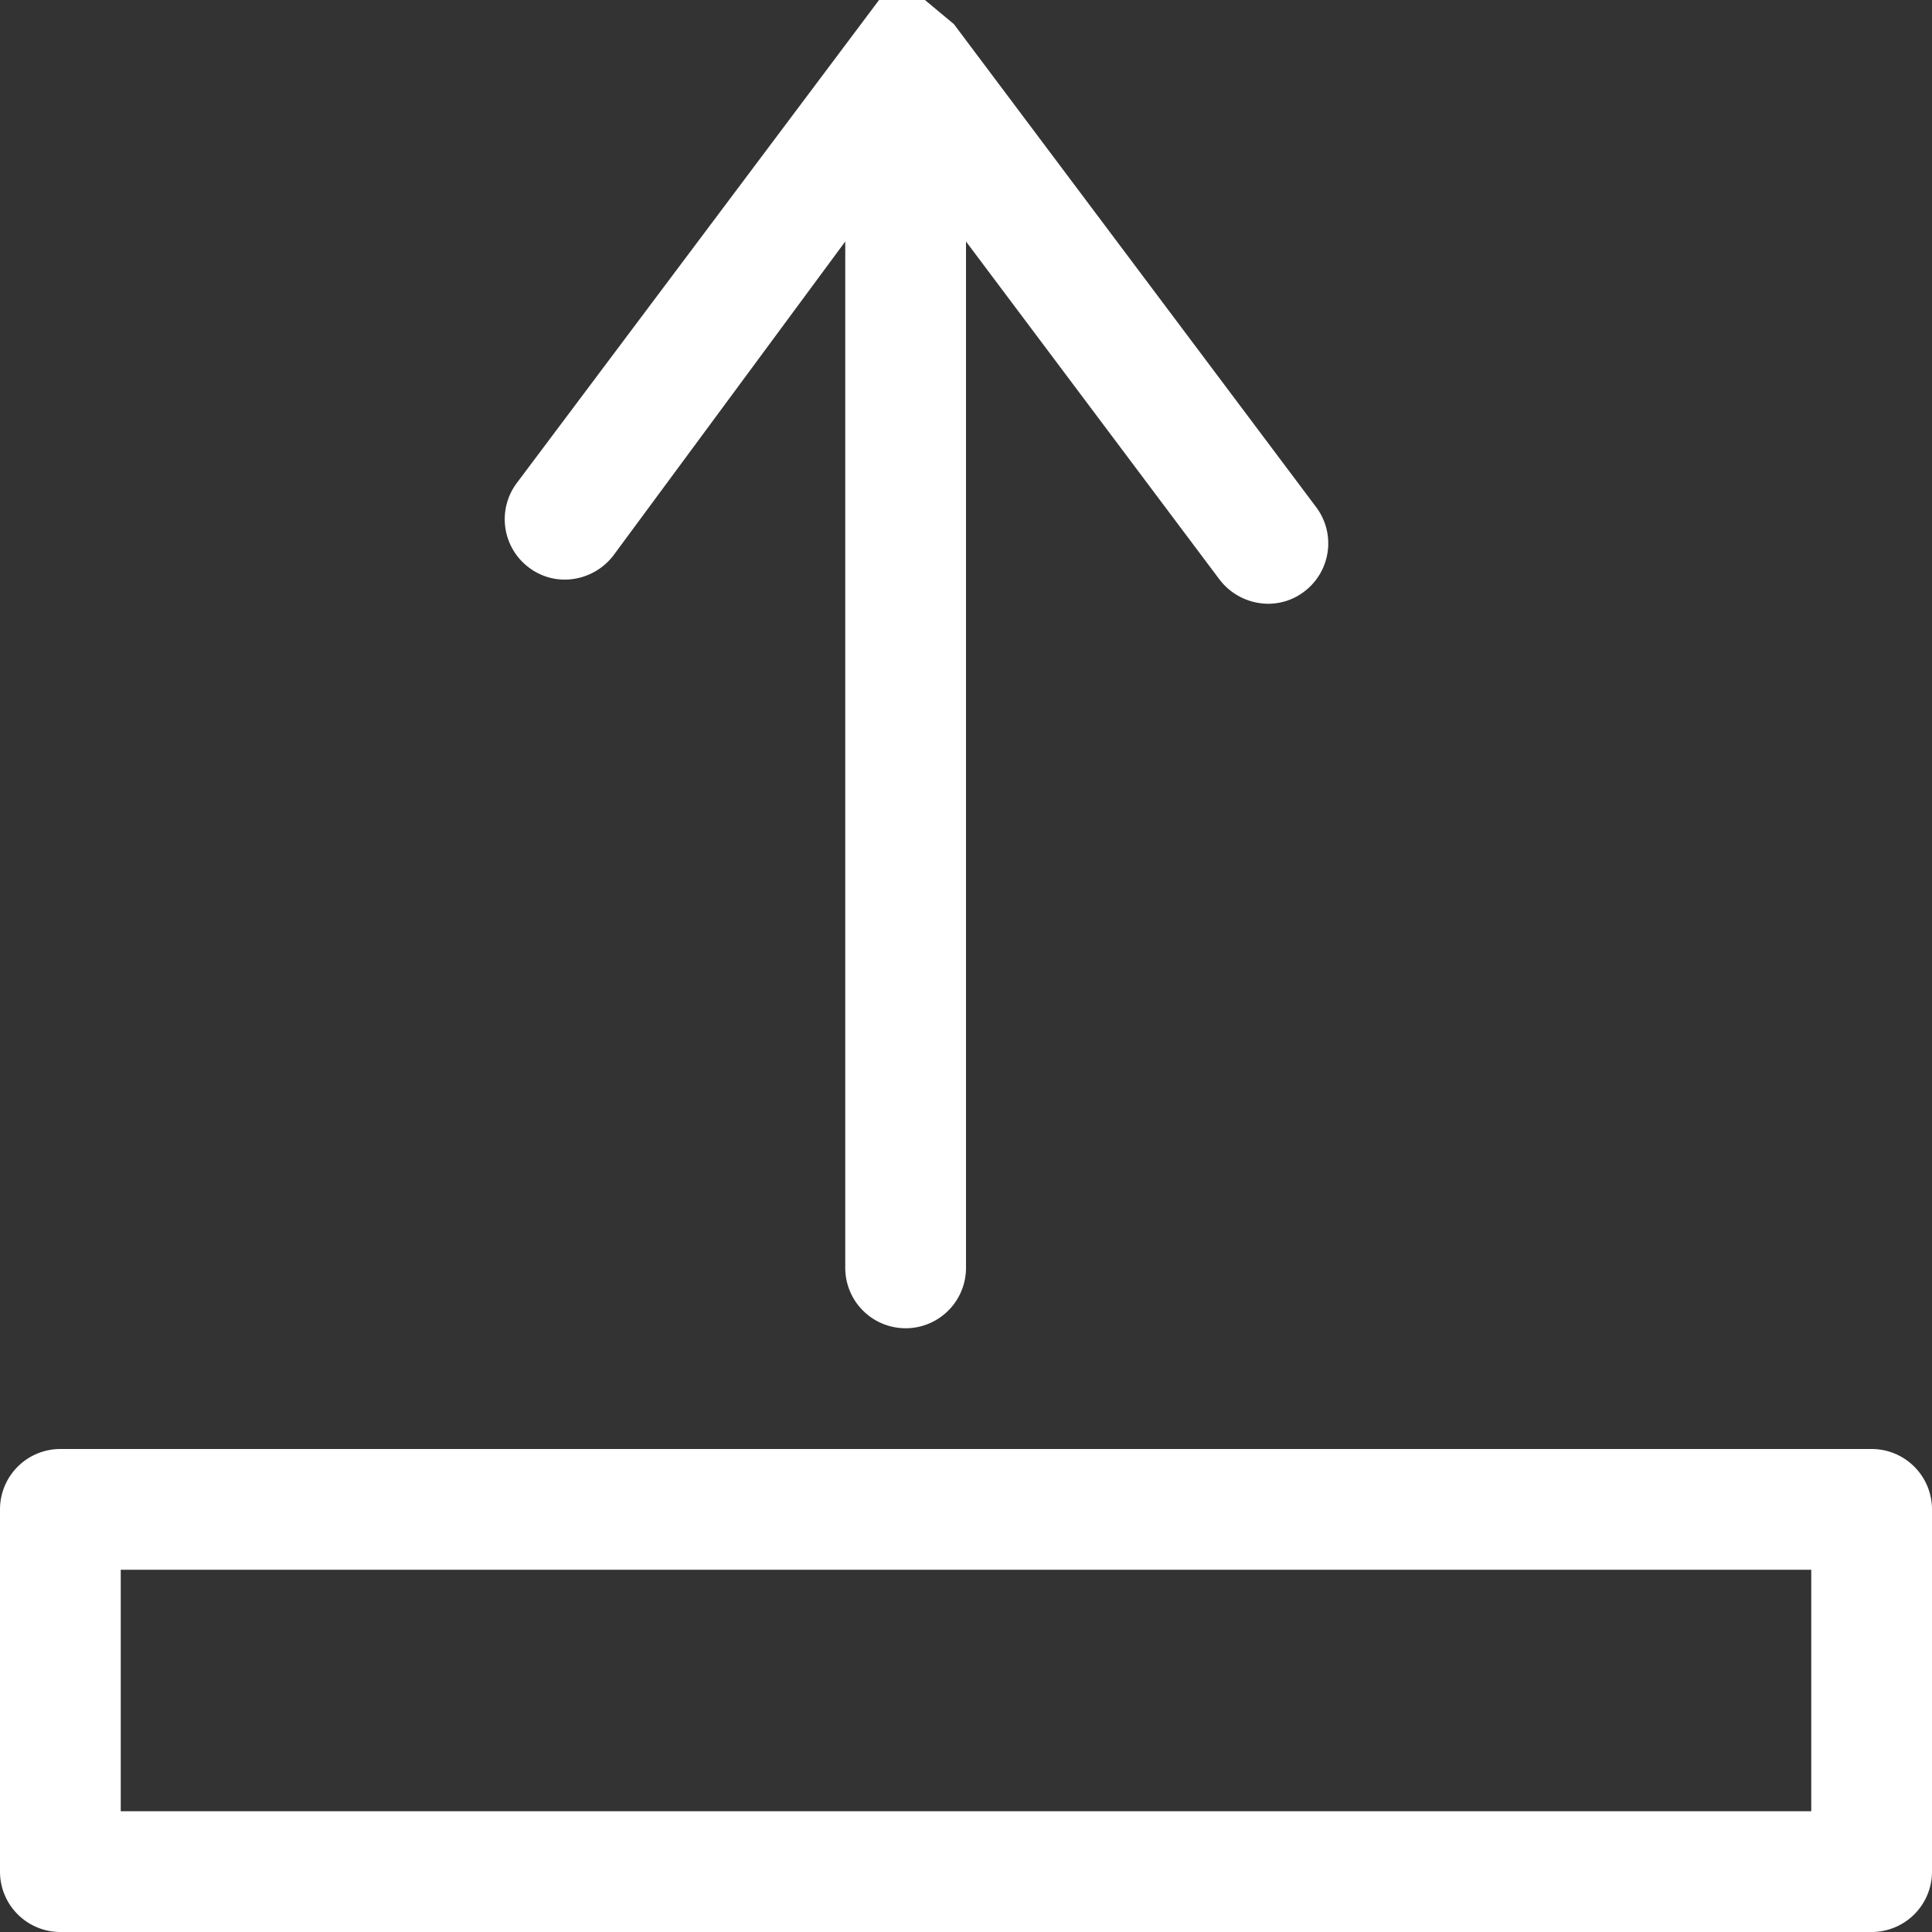
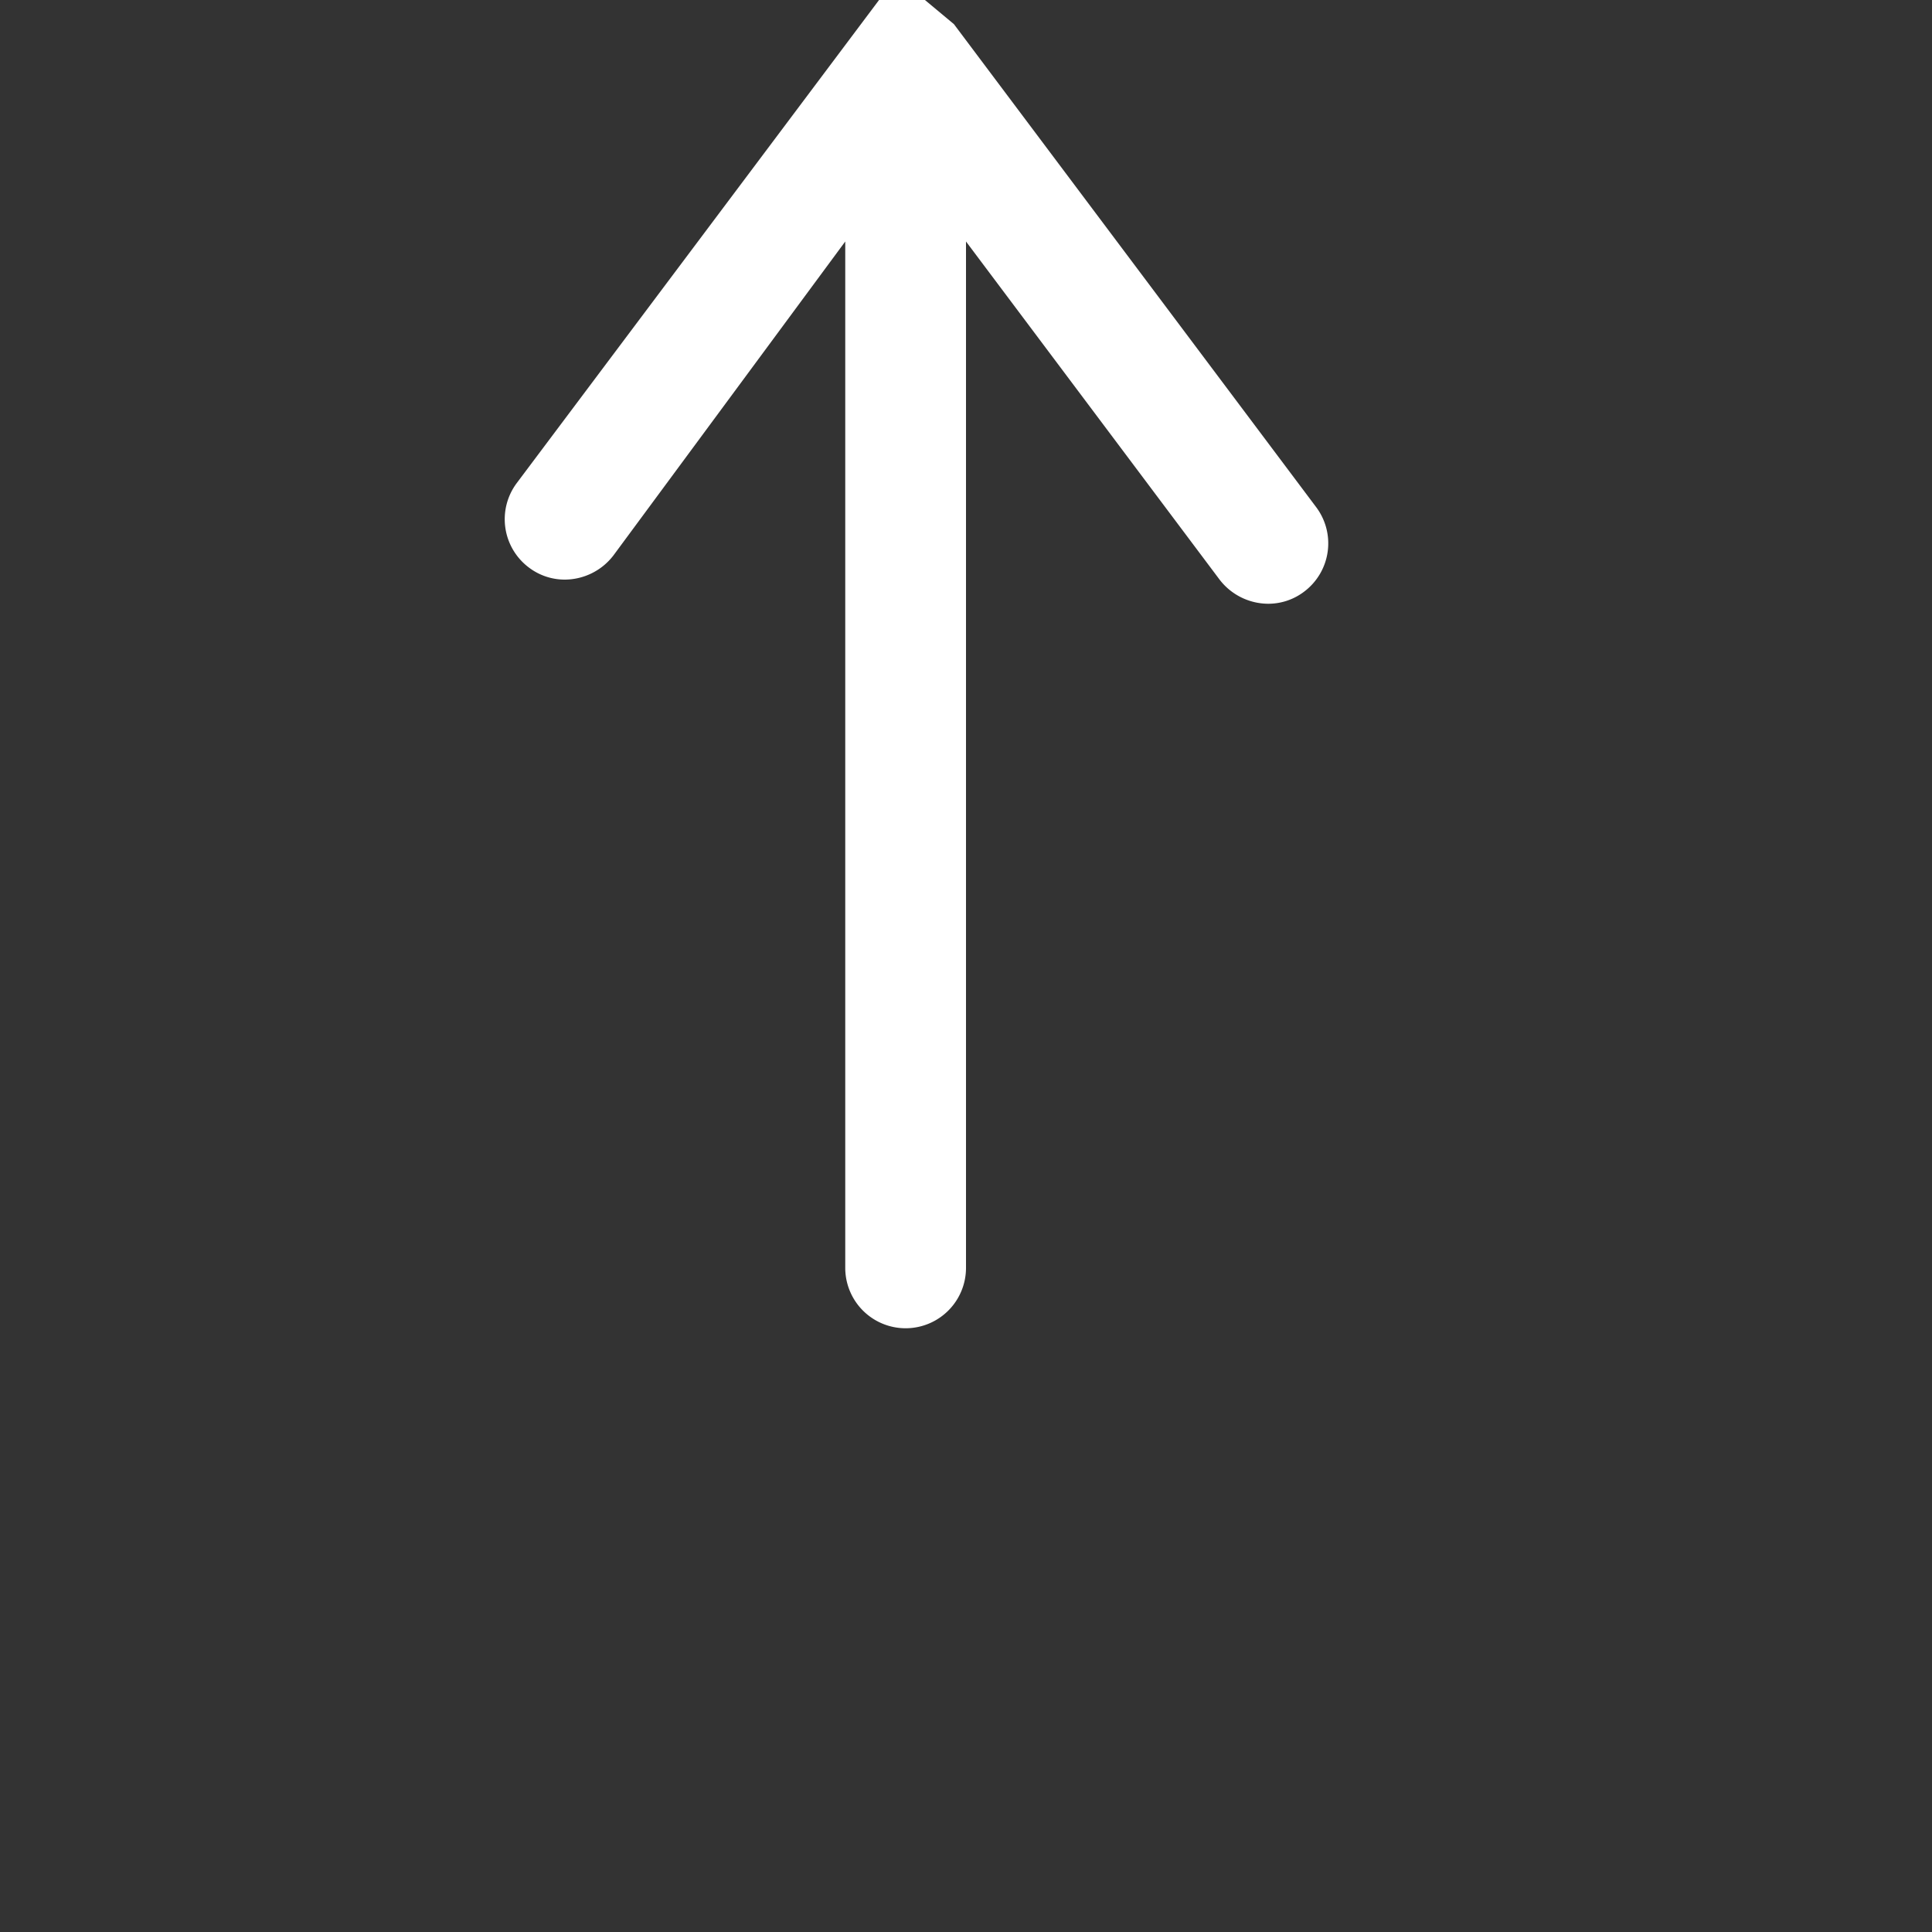
<svg xmlns="http://www.w3.org/2000/svg" viewBox="0 0 16 16" fill="white">
  <rect x="0" y="0" width="16" height="16" fill="#333333" stroke="none" />
  <title>new-icons-expanded</title>
-   <path d="M10.9,4.2l-3-4,0,0a.12.12,0,0,0,0,0l0,0h0l0,0L7.66,0,7.6,0H7.41L7.34,0l-.06,0,0,0h0l0,0a.12.12,0,0,0,0,0l0,0-3,4a.5.5,0,0,0,.1.7.49.49,0,0,0,.3.1.51.51,0,0,0,.4-.2L7,2v8.5a.5.5,0,0,0,1,0V2l2.1,2.8a.51.51,0,0,0,.4.2.49.49,0,0,0,.3-.1A.5.5,0,0,0,10.9,4.2Z" />
-   <path d="M15.5,16H.5a.5.5,0,0,1-.5-.5v-3A.5.5,0,0,1,.5,12h15a.5.5,0,0,1,.5.5v3A.5.5,0,0,1,15.5,16ZM1,15H15V13H1Z" />
+   <path d="M10.9,4.2l-3-4,0,0a.12.12,0,0,0,0,0l0,0h0l0,0L7.66,0,7.6,0H7.41L7.34,0l-.06,0,0,0h0l0,0l0,0-3,4a.5.5,0,0,0,.1.7.49.49,0,0,0,.3.1.51.51,0,0,0,.4-.2L7,2v8.5a.5.5,0,0,0,1,0V2l2.1,2.8a.51.51,0,0,0,.4.2.49.49,0,0,0,.3-.1A.5.5,0,0,0,10.9,4.2Z" />
</svg>